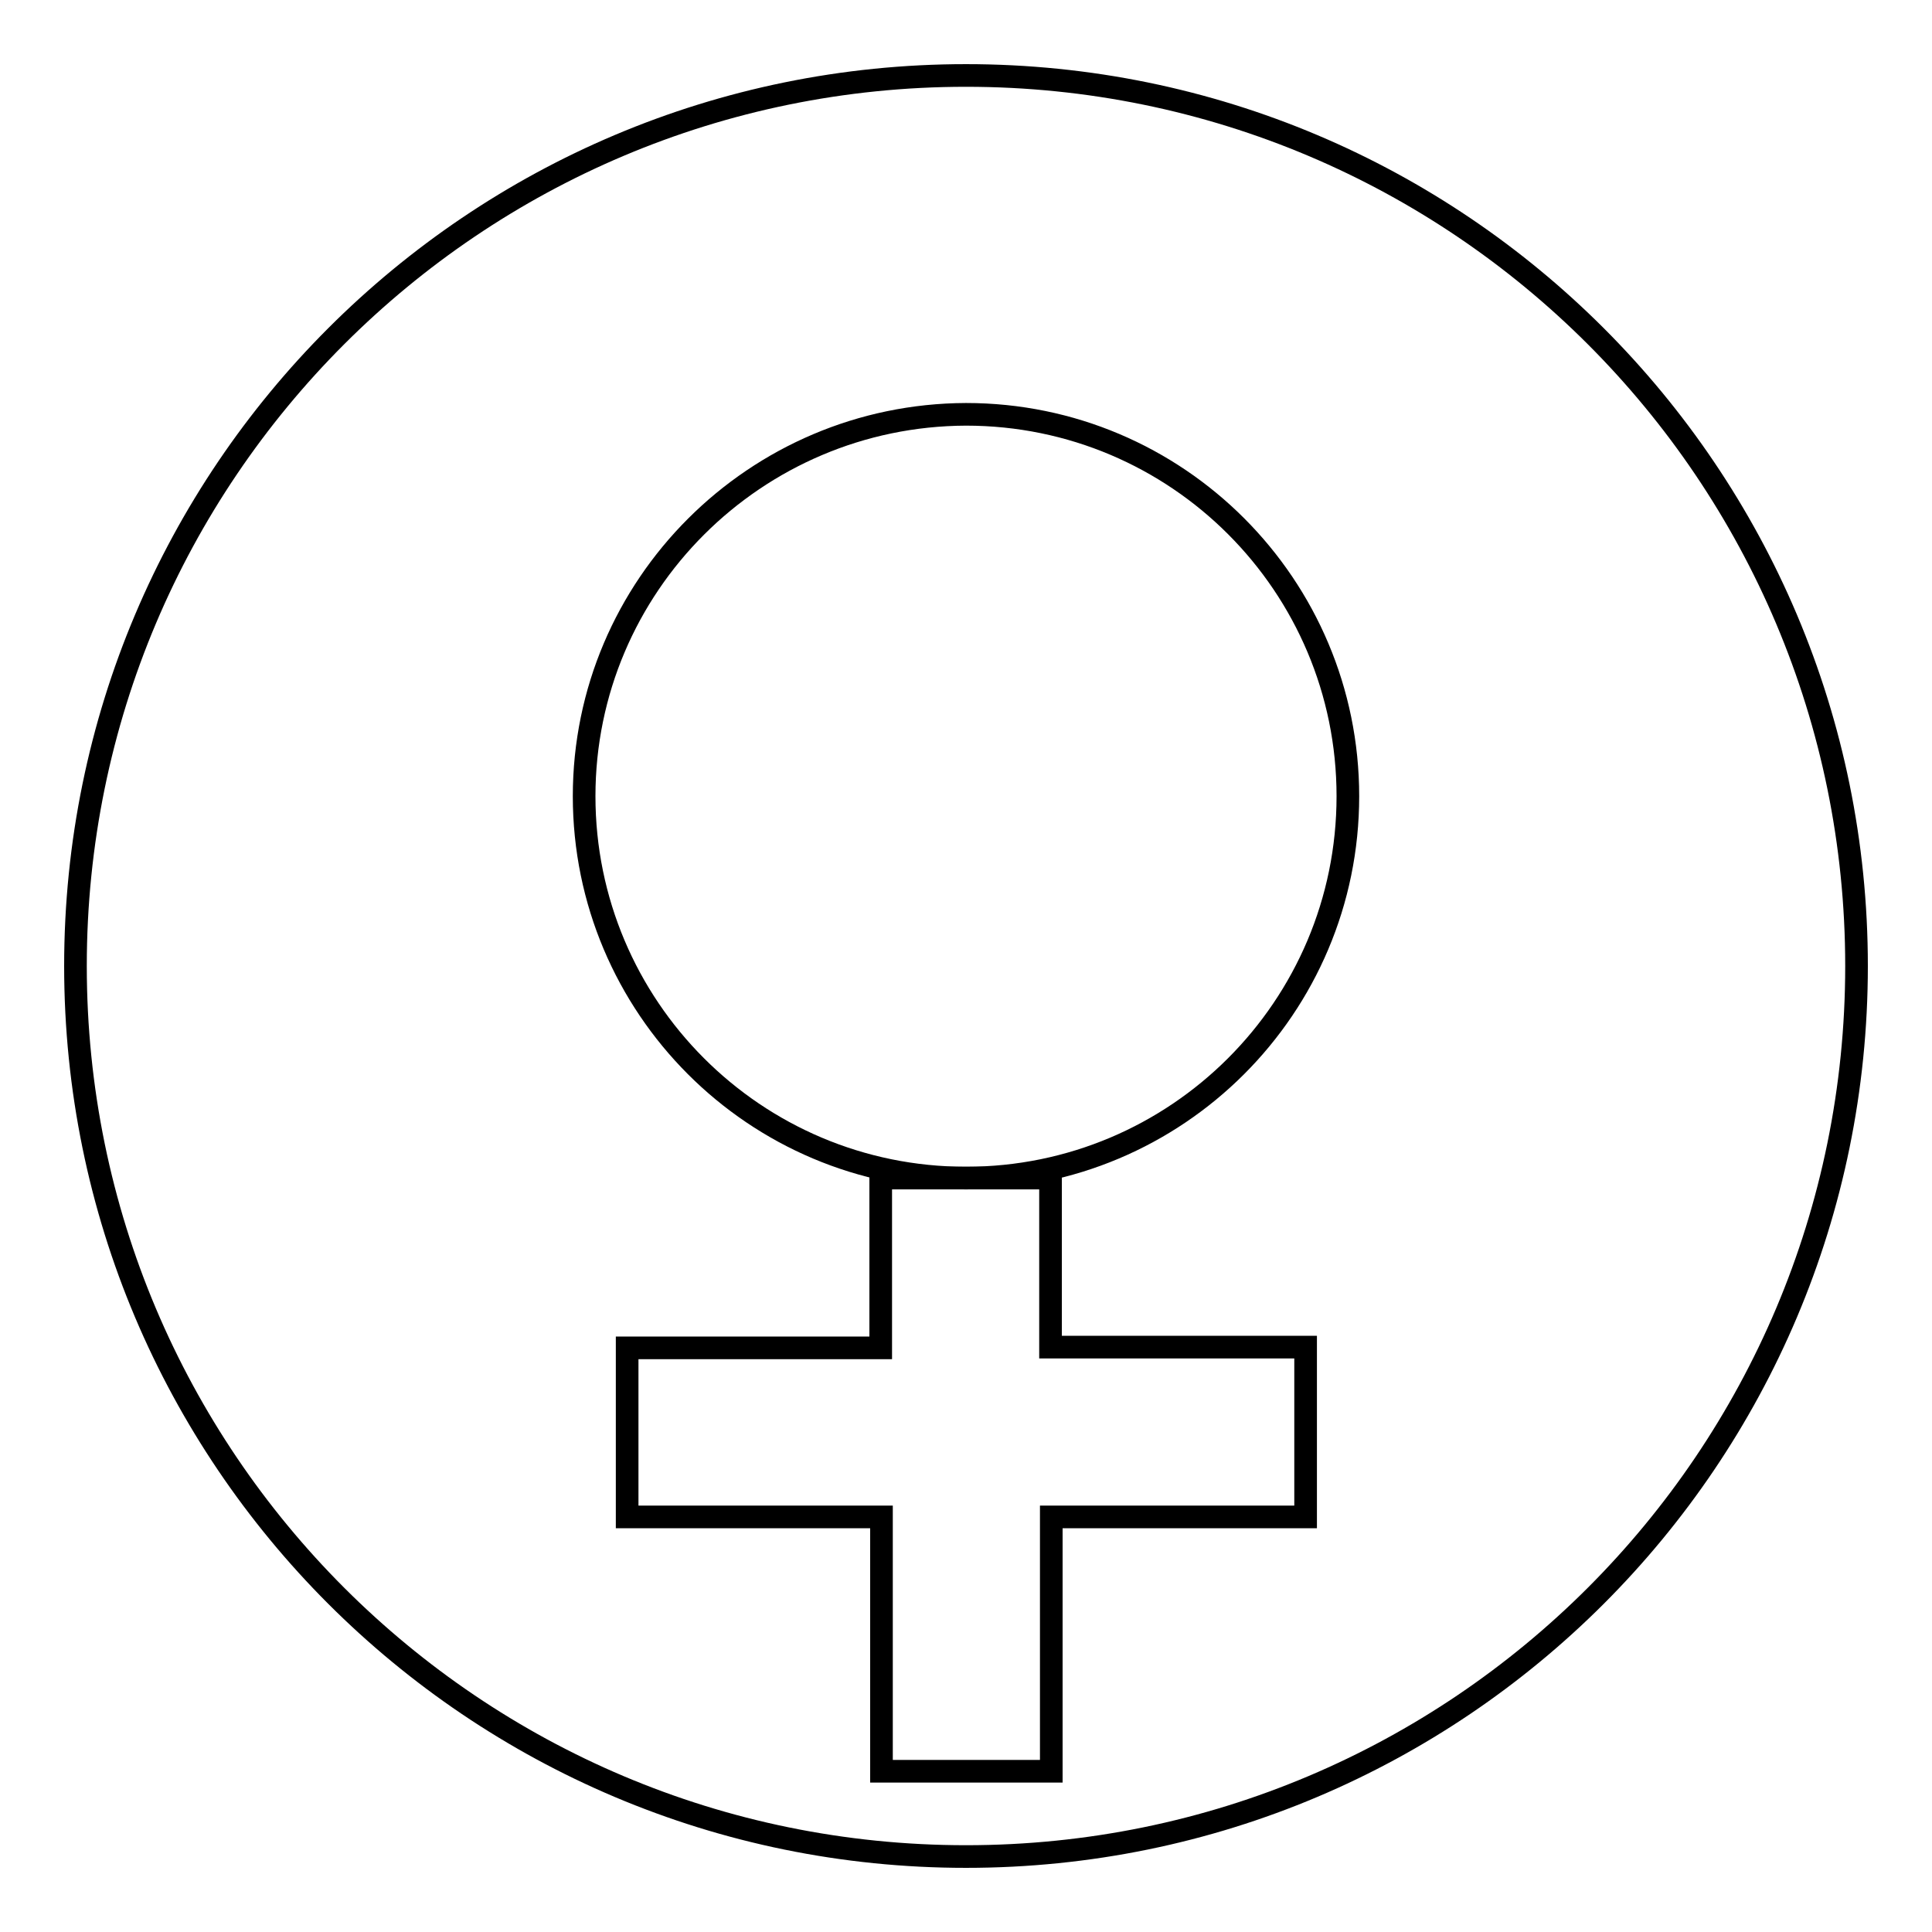
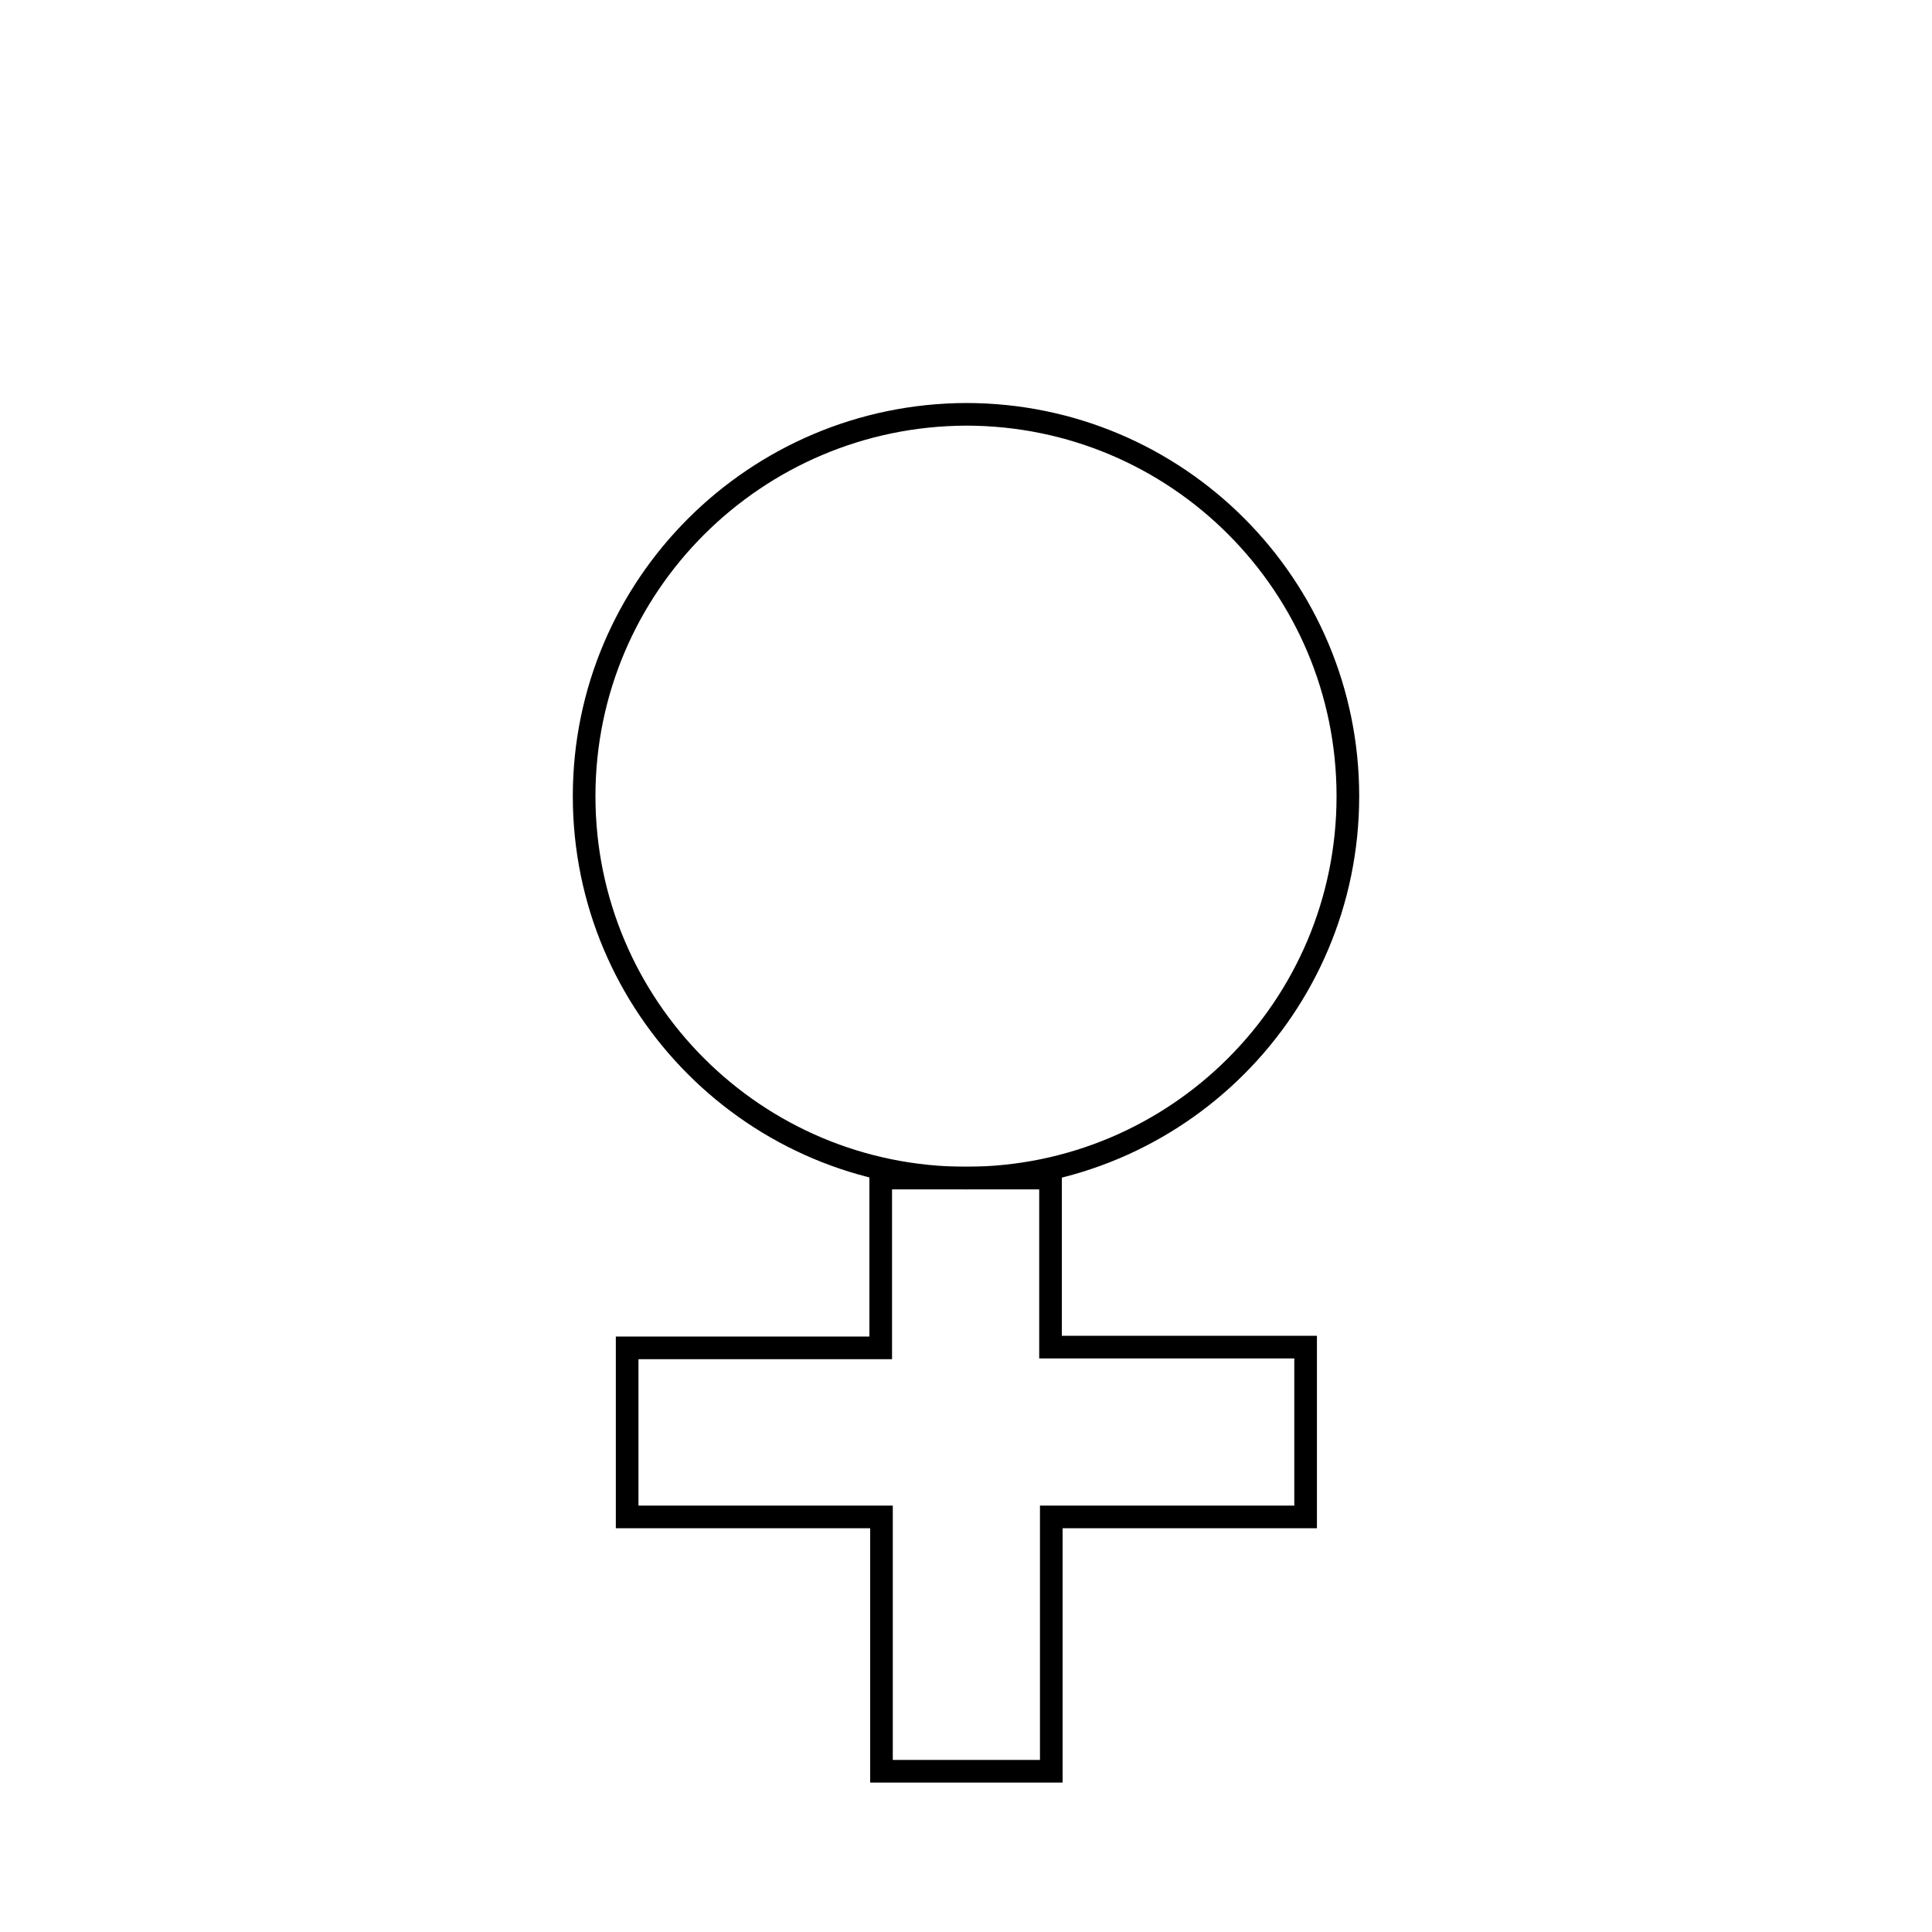
<svg xmlns="http://www.w3.org/2000/svg" version="1.1" x="0px" y="0px" viewBox="0 0 256 256" enable-background="new 0 0 256 256" xml:space="preserve">
  <g>
    <g>
-       <path stroke-width="3" fill-opacity="0" stroke="#000000" d="M10,128c0,65.2,52.8,118,118,118c65.2,0,118-52.8,118-118c0-65.2-52.8-118-118-118C62.8,10,10,62.8,10,128z" />
      <path stroke-width="3" fill-opacity="0" stroke="#000000" d="M77.4,105.5c0,27.9,22.6,50.6,50.6,50.6c27.9,0,50.6-22.6,50.6-50.6c0-27.9-22.6-50.6-50.6-50.6C100.1,55,77.4,77.6,77.4,105.5L77.4,105.5z" />
      <path stroke-width="3" fill-opacity="0" stroke="#000000" d="M139.2,178.6v-22.5h-22.5v22.5H83.1V201h33.7v33.7h22.5V201H173v-22.5H139.2z" />
    </g>
  </g>
</svg>